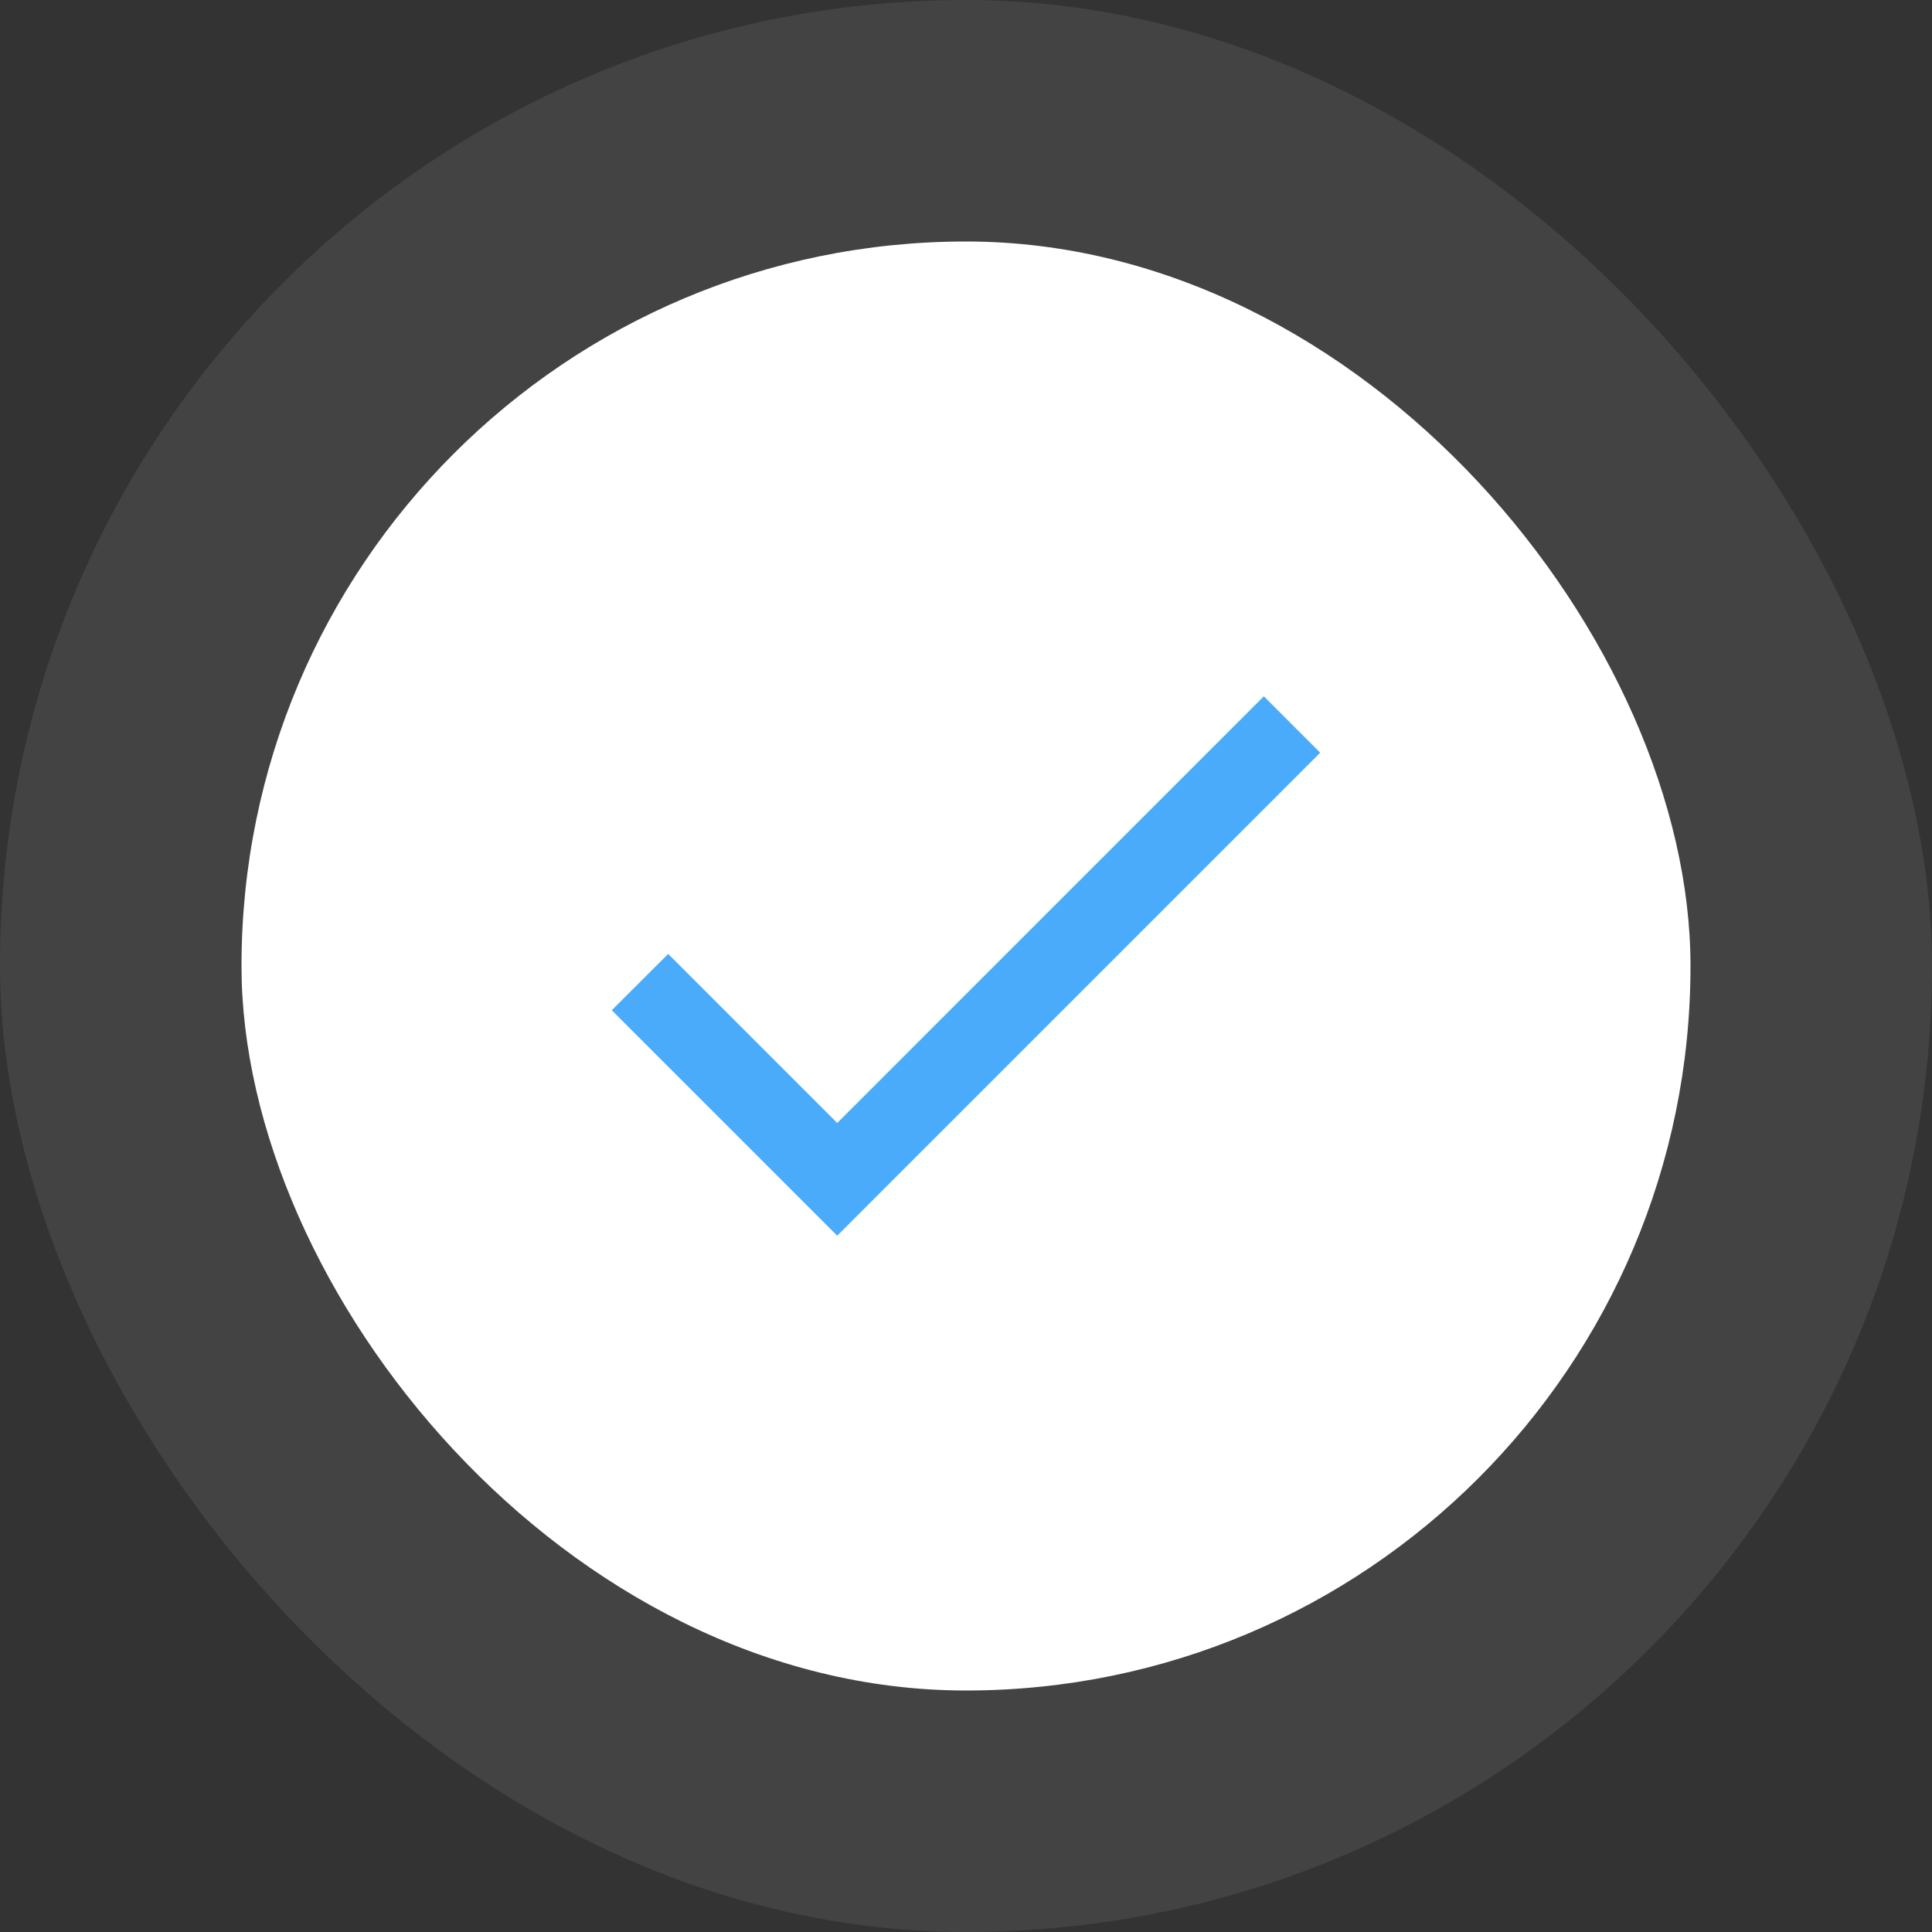
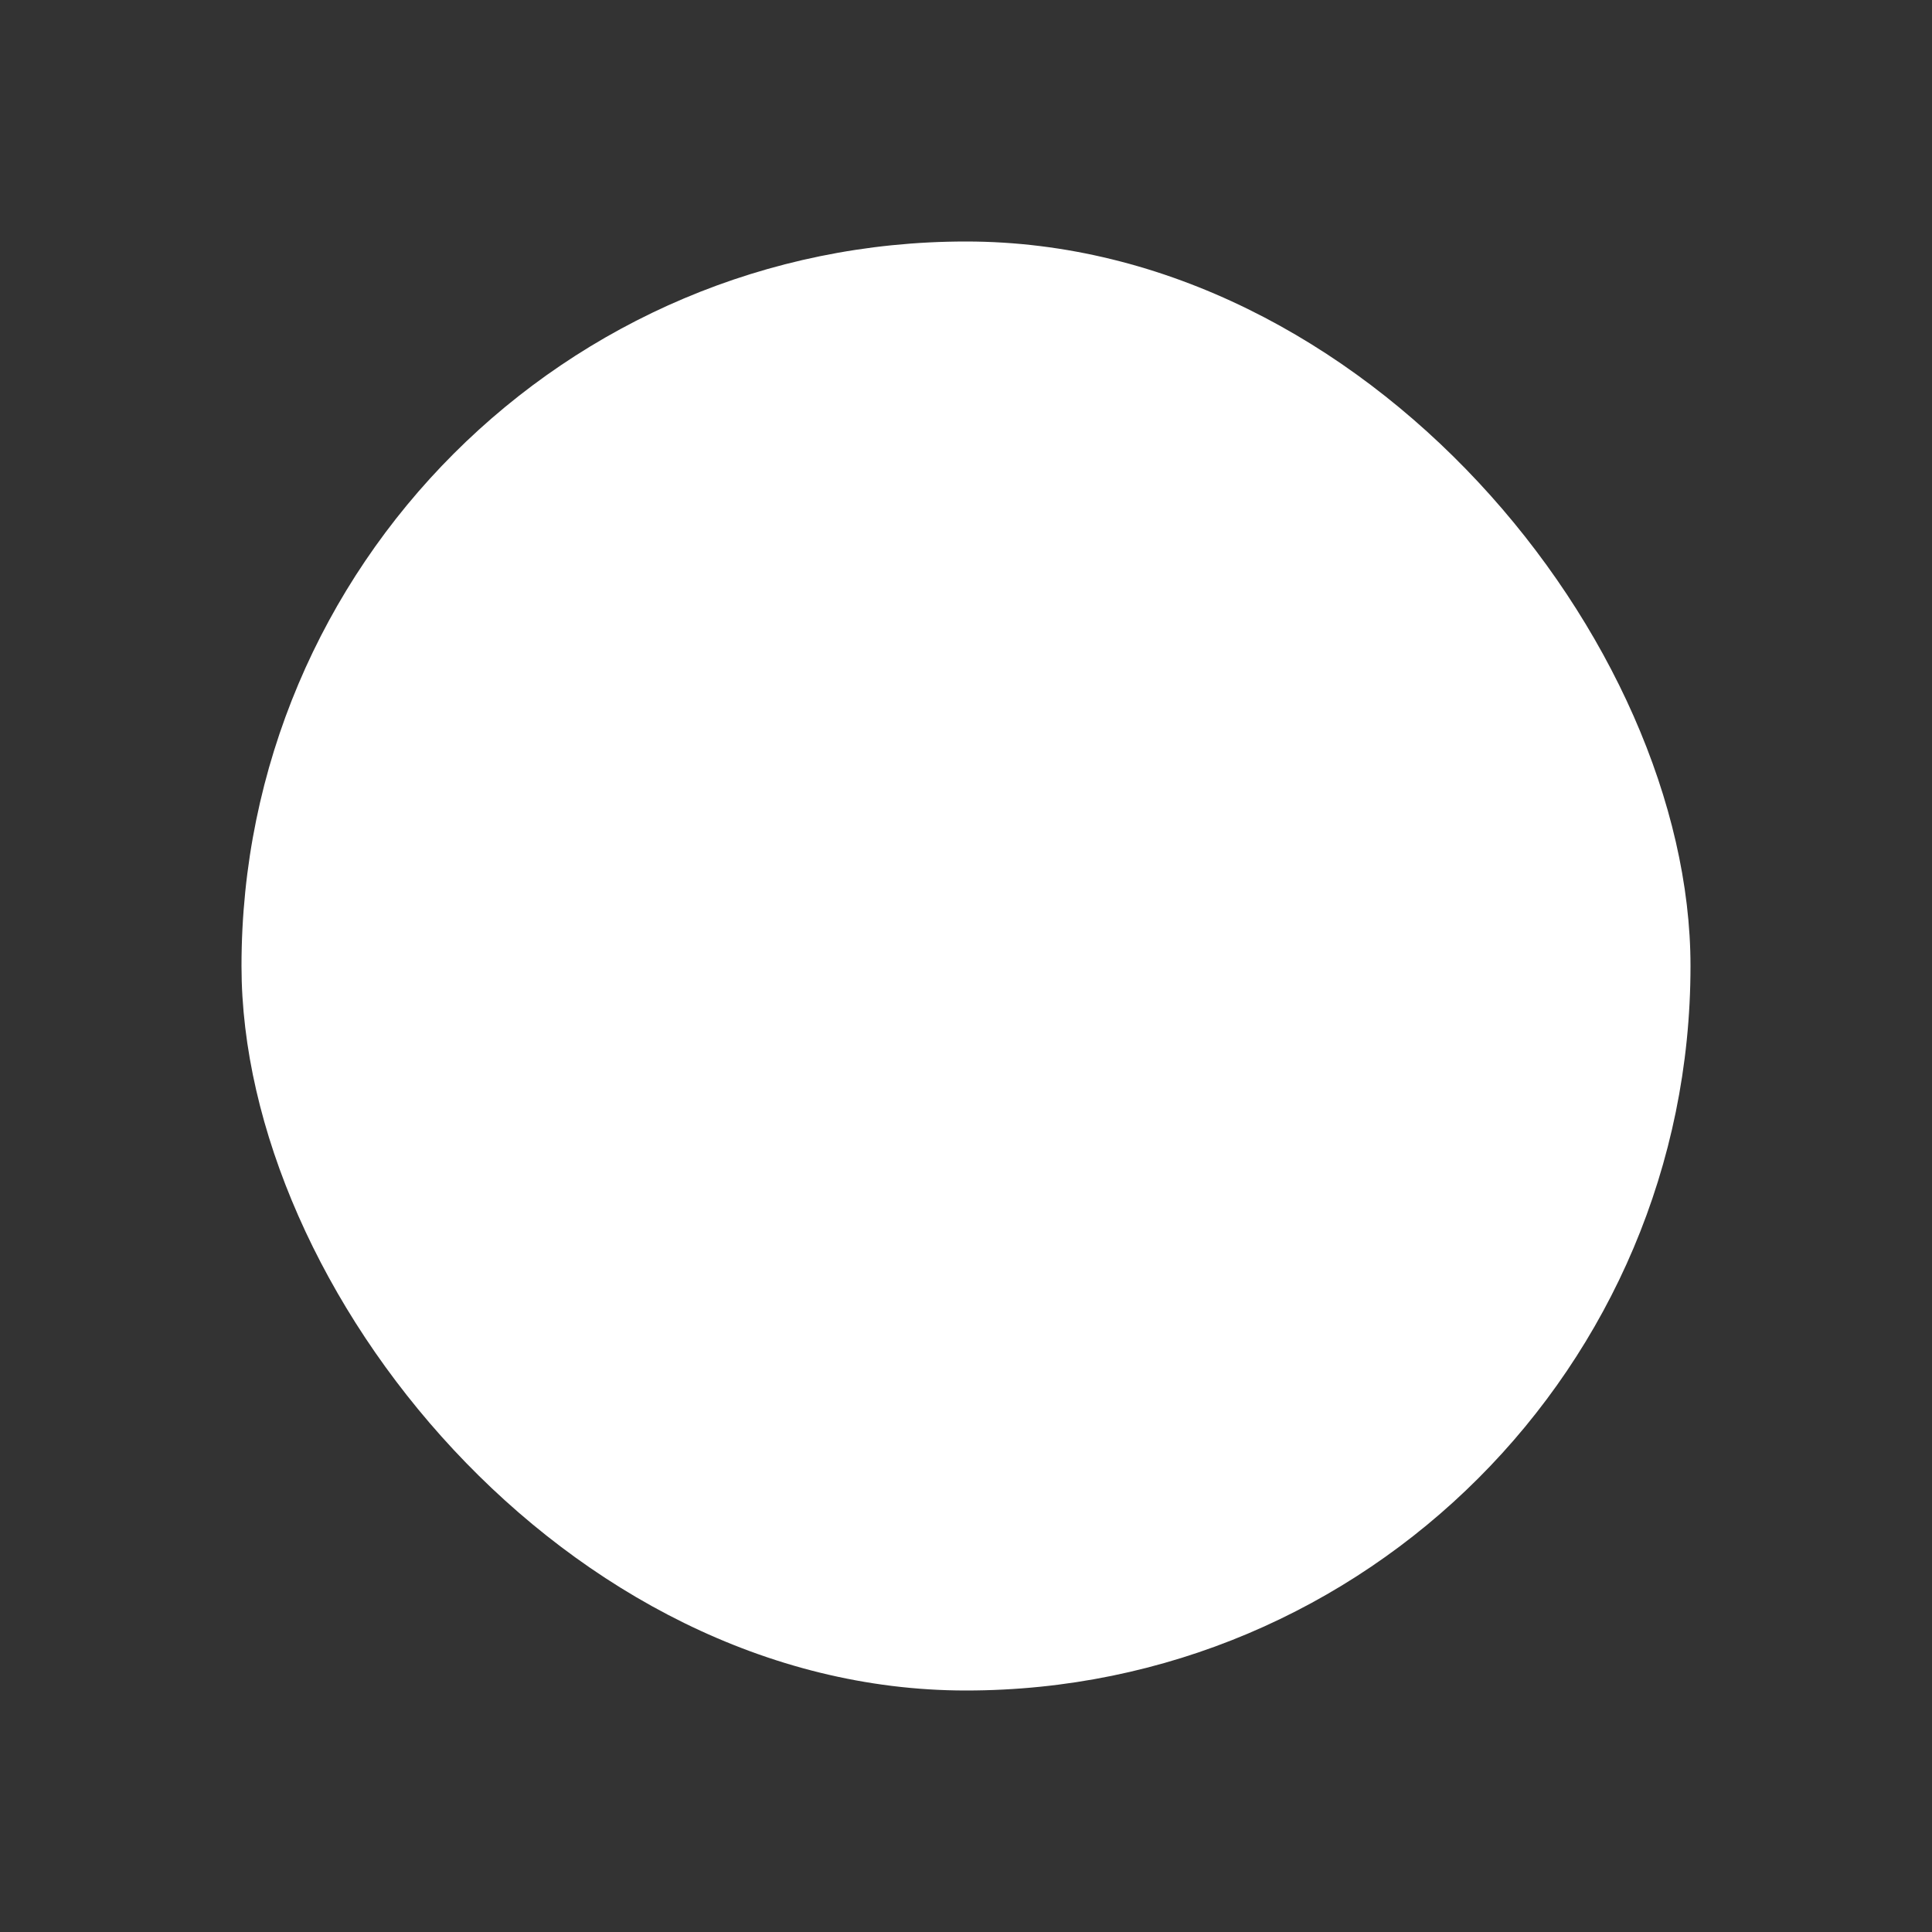
<svg xmlns="http://www.w3.org/2000/svg" width="32" height="32" viewBox="0 0 32 32" fill="none">
  <rect x="0" y="0" width="32" height="32" fill="#333333" stroke="none" />
-   <rect width="32" height="32" rx="16" fill="white" fill-opacity="0.08" />
  <rect x="4" y="4" width="24" height="24" rx="12" fill="white" />
-   <path d="M13.867 18.6L11.067 15.8L10.133 16.733L13.867 20.467L21.867 12.467L20.933 11.533L13.867 18.6Z" fill="#49ABFA" />
</svg>